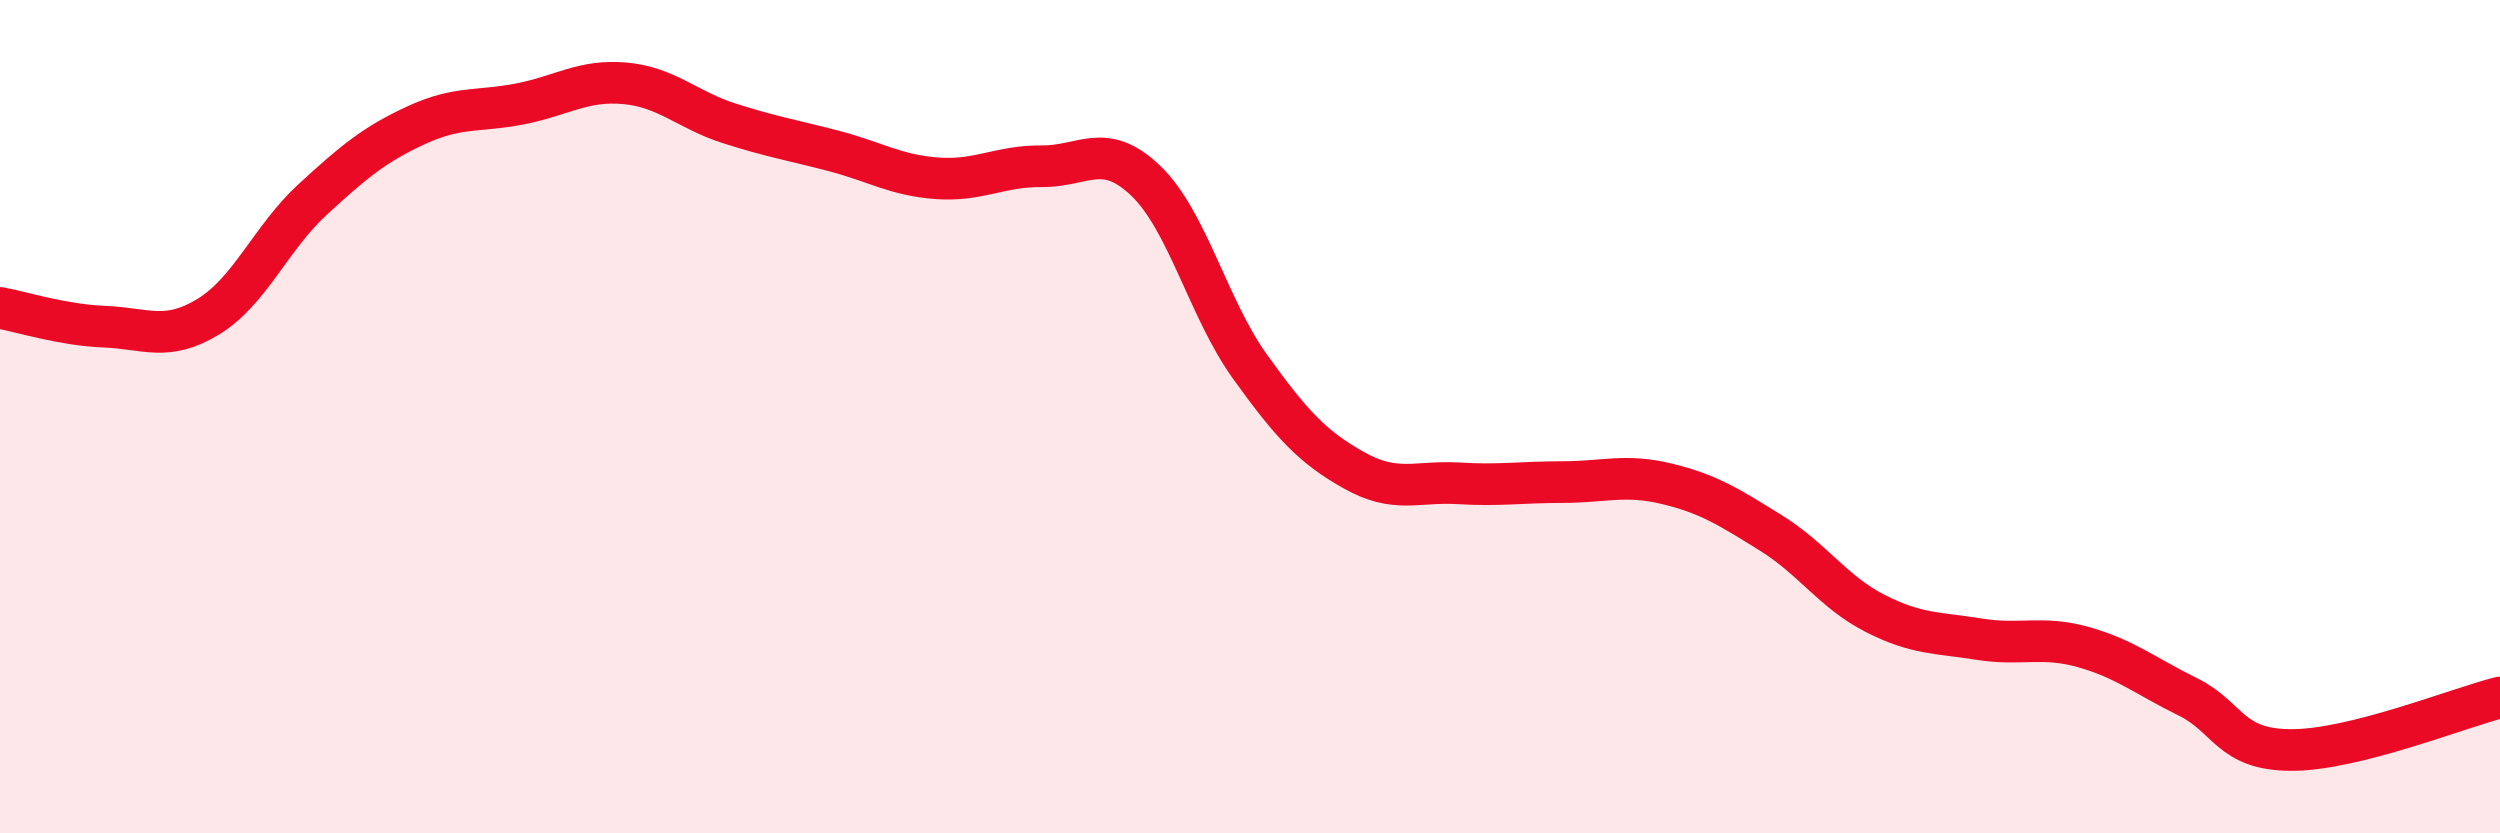
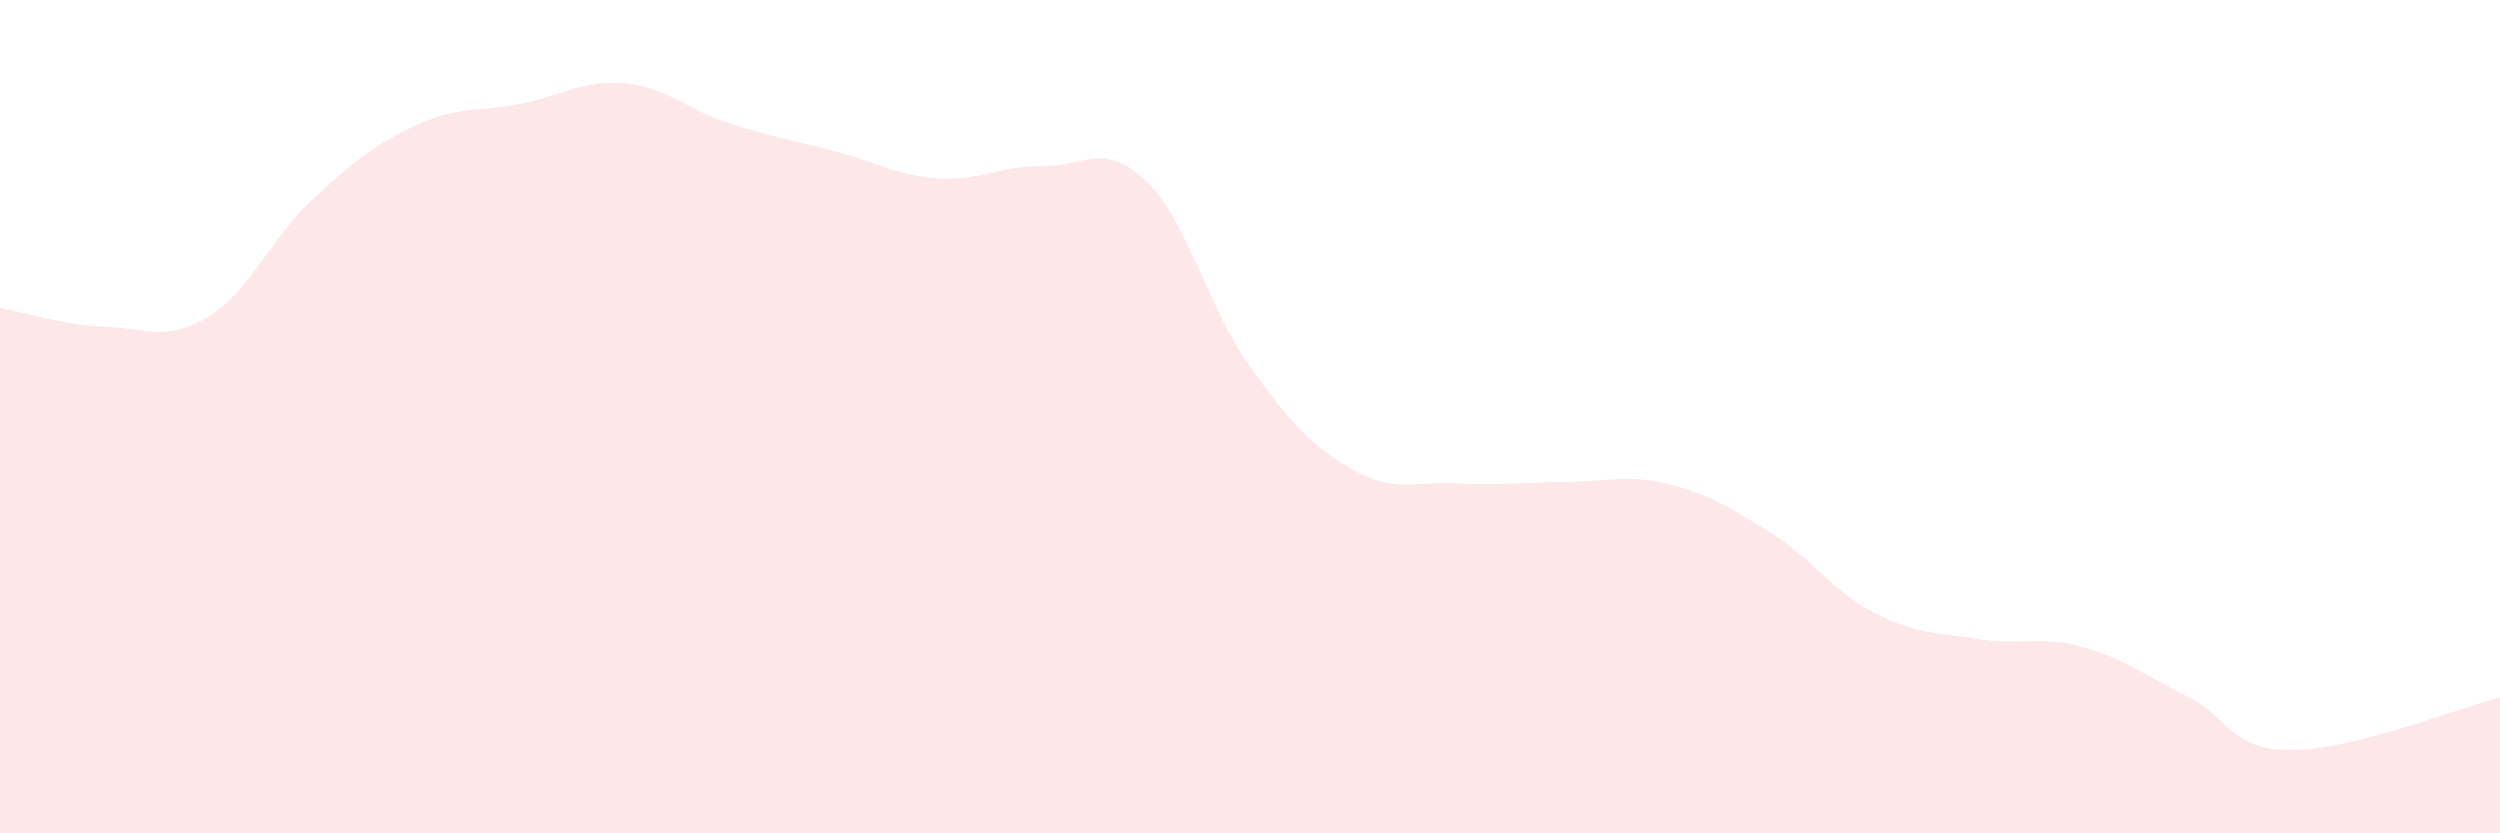
<svg xmlns="http://www.w3.org/2000/svg" width="60" height="20" viewBox="0 0 60 20">
  <path d="M 0,7.39 C 0.5,7.48 1.5,7.8 2.5,7.84 C 3.5,7.88 4,8.21 5,7.6 C 6,6.99 6.5,5.71 7.5,4.79 C 8.5,3.87 9,3.46 10,3 C 11,2.54 11.5,2.69 12.5,2.49 C 13.5,2.29 14,1.91 15,2 C 16,2.09 16.5,2.64 17.5,2.96 C 18.5,3.28 19,3.36 20,3.62 C 21,3.88 21.5,4.21 22.5,4.28 C 23.5,4.35 24,3.98 25,3.99 C 26,4 26.5,3.38 27.5,4.34 C 28.5,5.3 29,7.41 30,8.8 C 31,10.19 31.5,10.73 32.5,11.29 C 33.5,11.85 34,11.54 35,11.6 C 36,11.66 36.5,11.57 37.5,11.57 C 38.5,11.57 39,11.37 40,11.61 C 41,11.85 41.5,12.17 42.5,12.79 C 43.5,13.41 44,14.21 45,14.72 C 46,15.23 46.5,15.18 47.5,15.34 C 48.5,15.5 49,15.25 50,15.53 C 51,15.81 51.5,16.23 52.5,16.72 C 53.5,17.21 53.5,18 55,18 C 56.5,18 59,16.99 60,16.74L60 20L0 20Z" fill="#EB0A25" opacity="0.1" stroke-linecap="round" stroke-linejoin="round" />
-   <path d="M 0,7.39 C 0.5,7.48 1.5,7.8 2.5,7.84 C 3.5,7.88 4,8.21 5,7.6 C 6,6.99 6.5,5.71 7.5,4.79 C 8.5,3.87 9,3.46 10,3 C 11,2.54 11.5,2.69 12.5,2.49 C 13.5,2.29 14,1.91 15,2 C 16,2.09 16.5,2.64 17.5,2.96 C 18.5,3.28 19,3.36 20,3.62 C 21,3.88 21.5,4.21 22.5,4.28 C 23.5,4.35 24,3.98 25,3.99 C 26,4 26.5,3.38 27.5,4.34 C 28.5,5.3 29,7.41 30,8.8 C 31,10.19 31.5,10.73 32.5,11.29 C 33.5,11.85 34,11.54 35,11.6 C 36,11.66 36.5,11.57 37.5,11.57 C 38.5,11.57 39,11.37 40,11.61 C 41,11.85 41.5,12.17 42.5,12.79 C 43.5,13.41 44,14.21 45,14.72 C 46,15.23 46.5,15.18 47.5,15.34 C 48.5,15.5 49,15.25 50,15.53 C 51,15.81 51.5,16.23 52.5,16.72 C 53.5,17.21 53.5,18 55,18 C 56.5,18 59,16.99 60,16.74" stroke="#EB0A25" stroke-width="1" fill="none" stroke-linecap="round" stroke-linejoin="round" />
</svg>